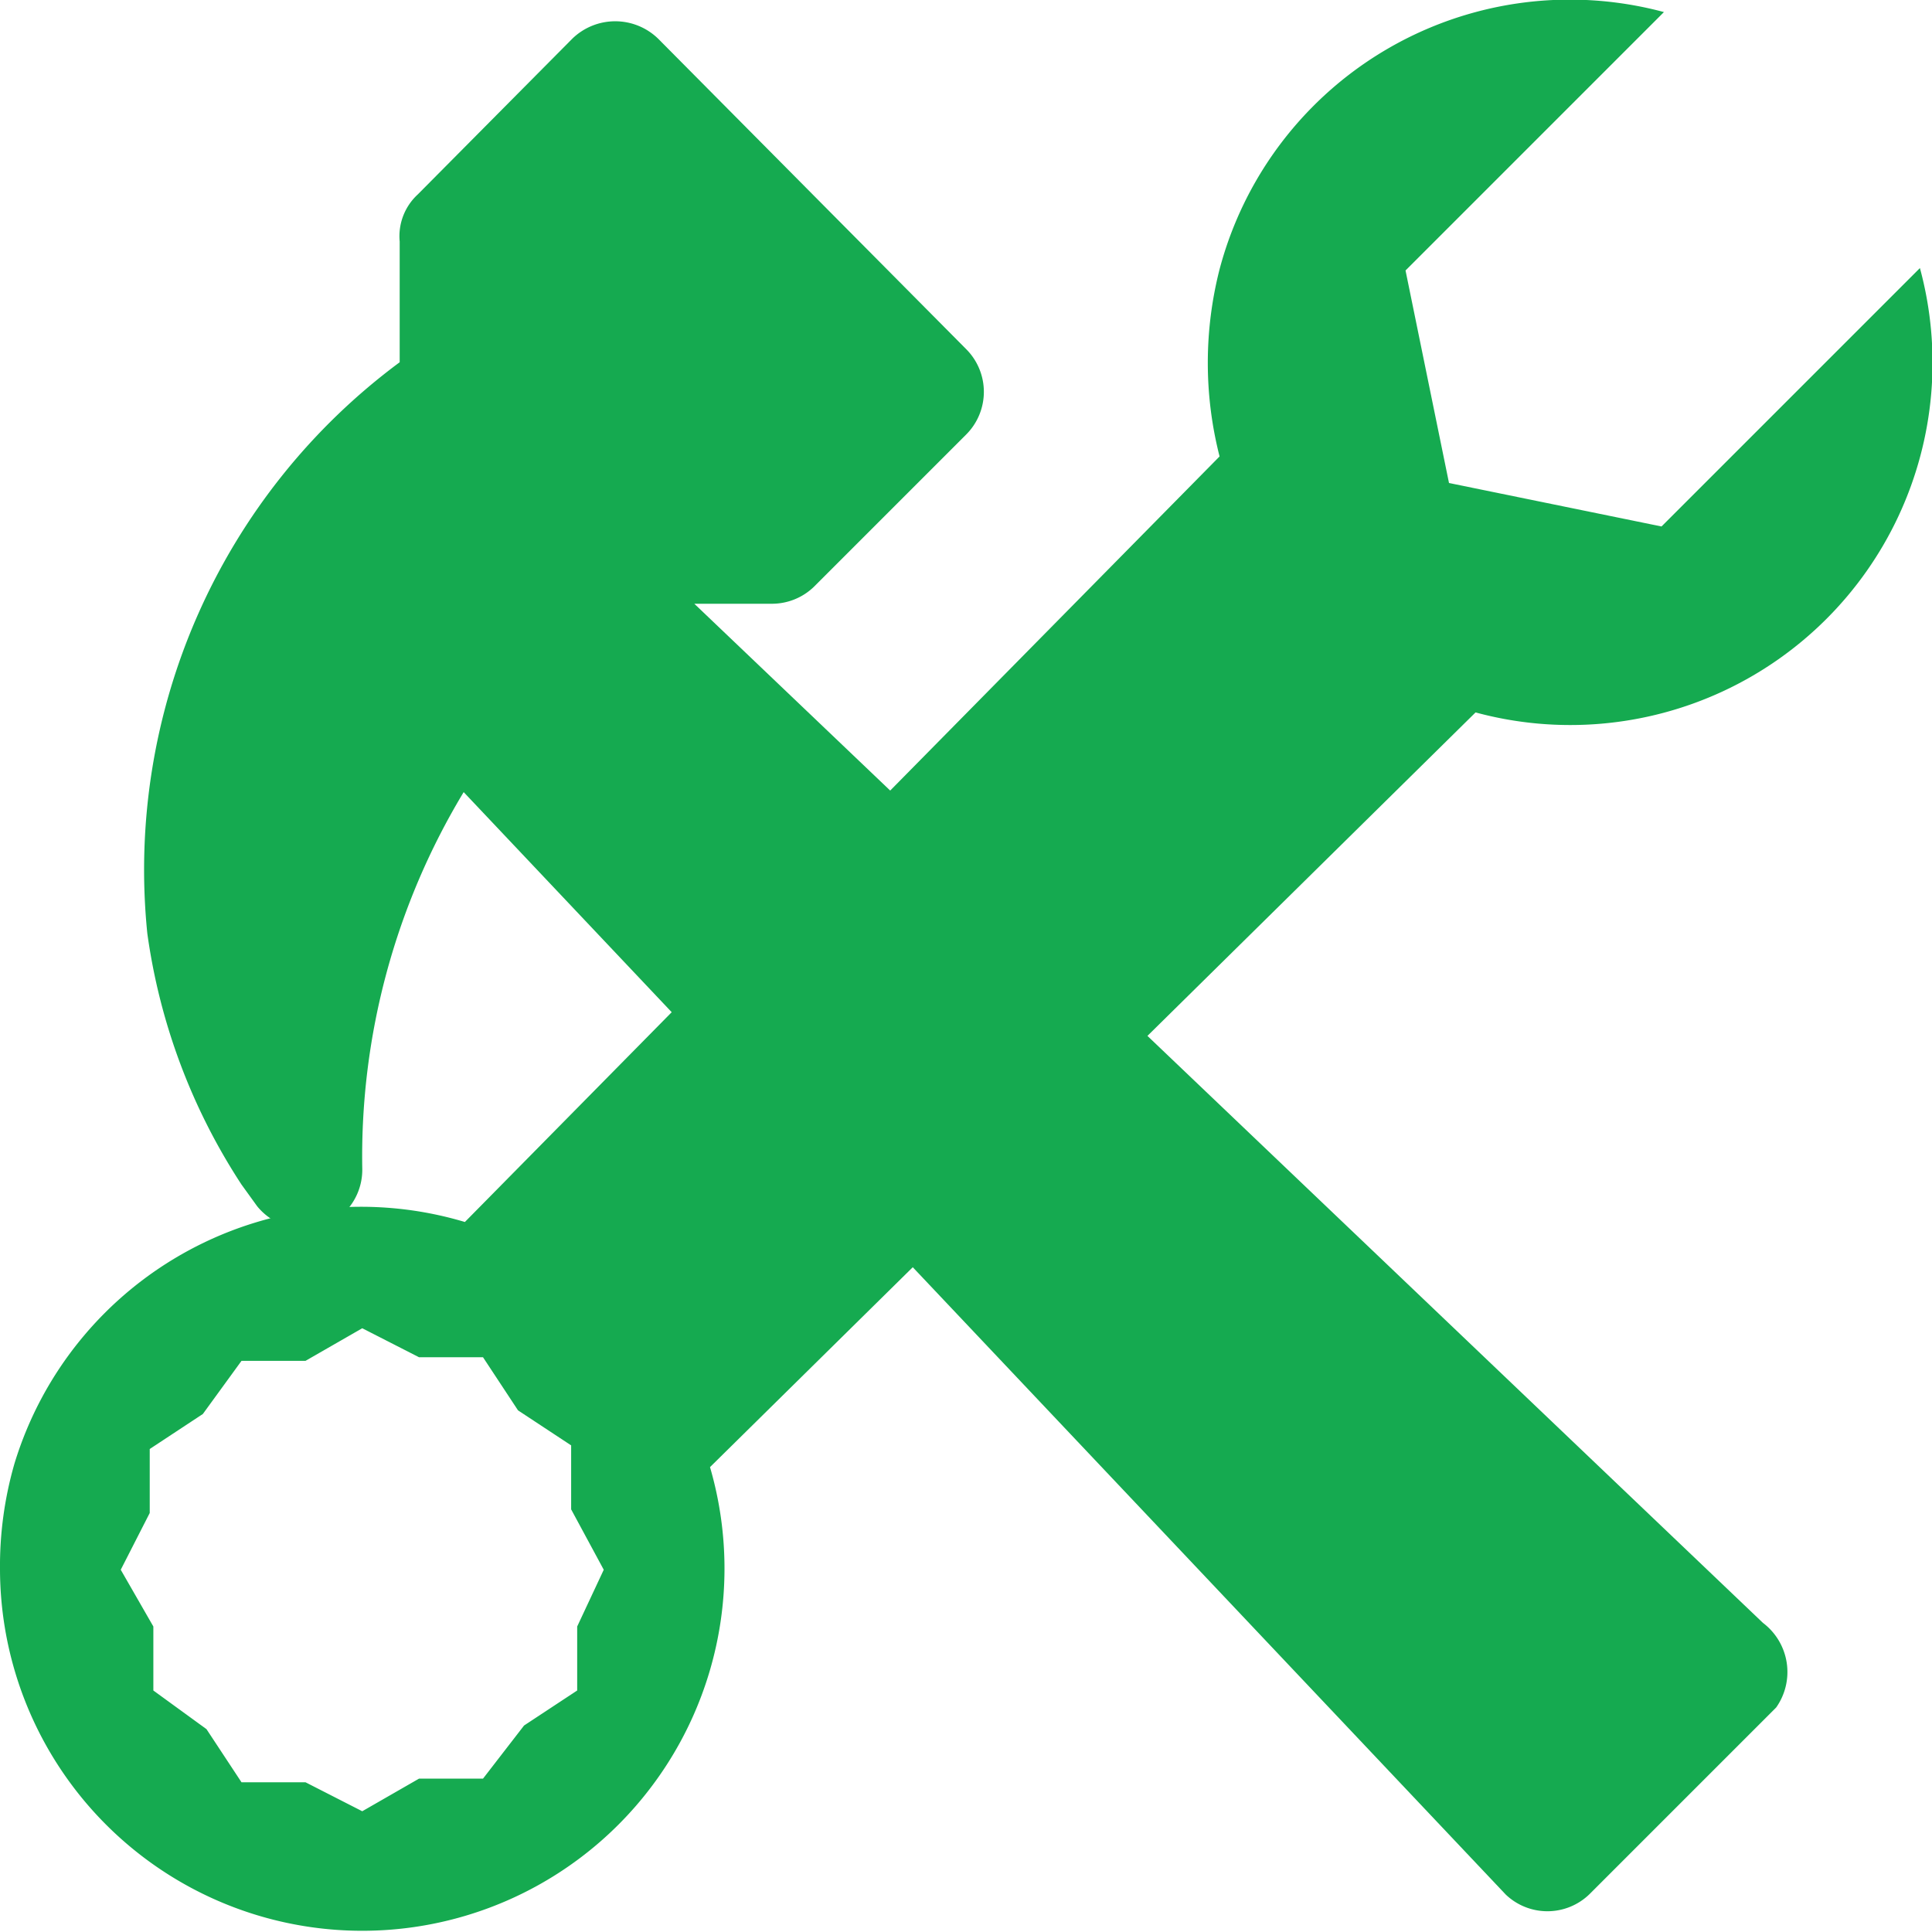
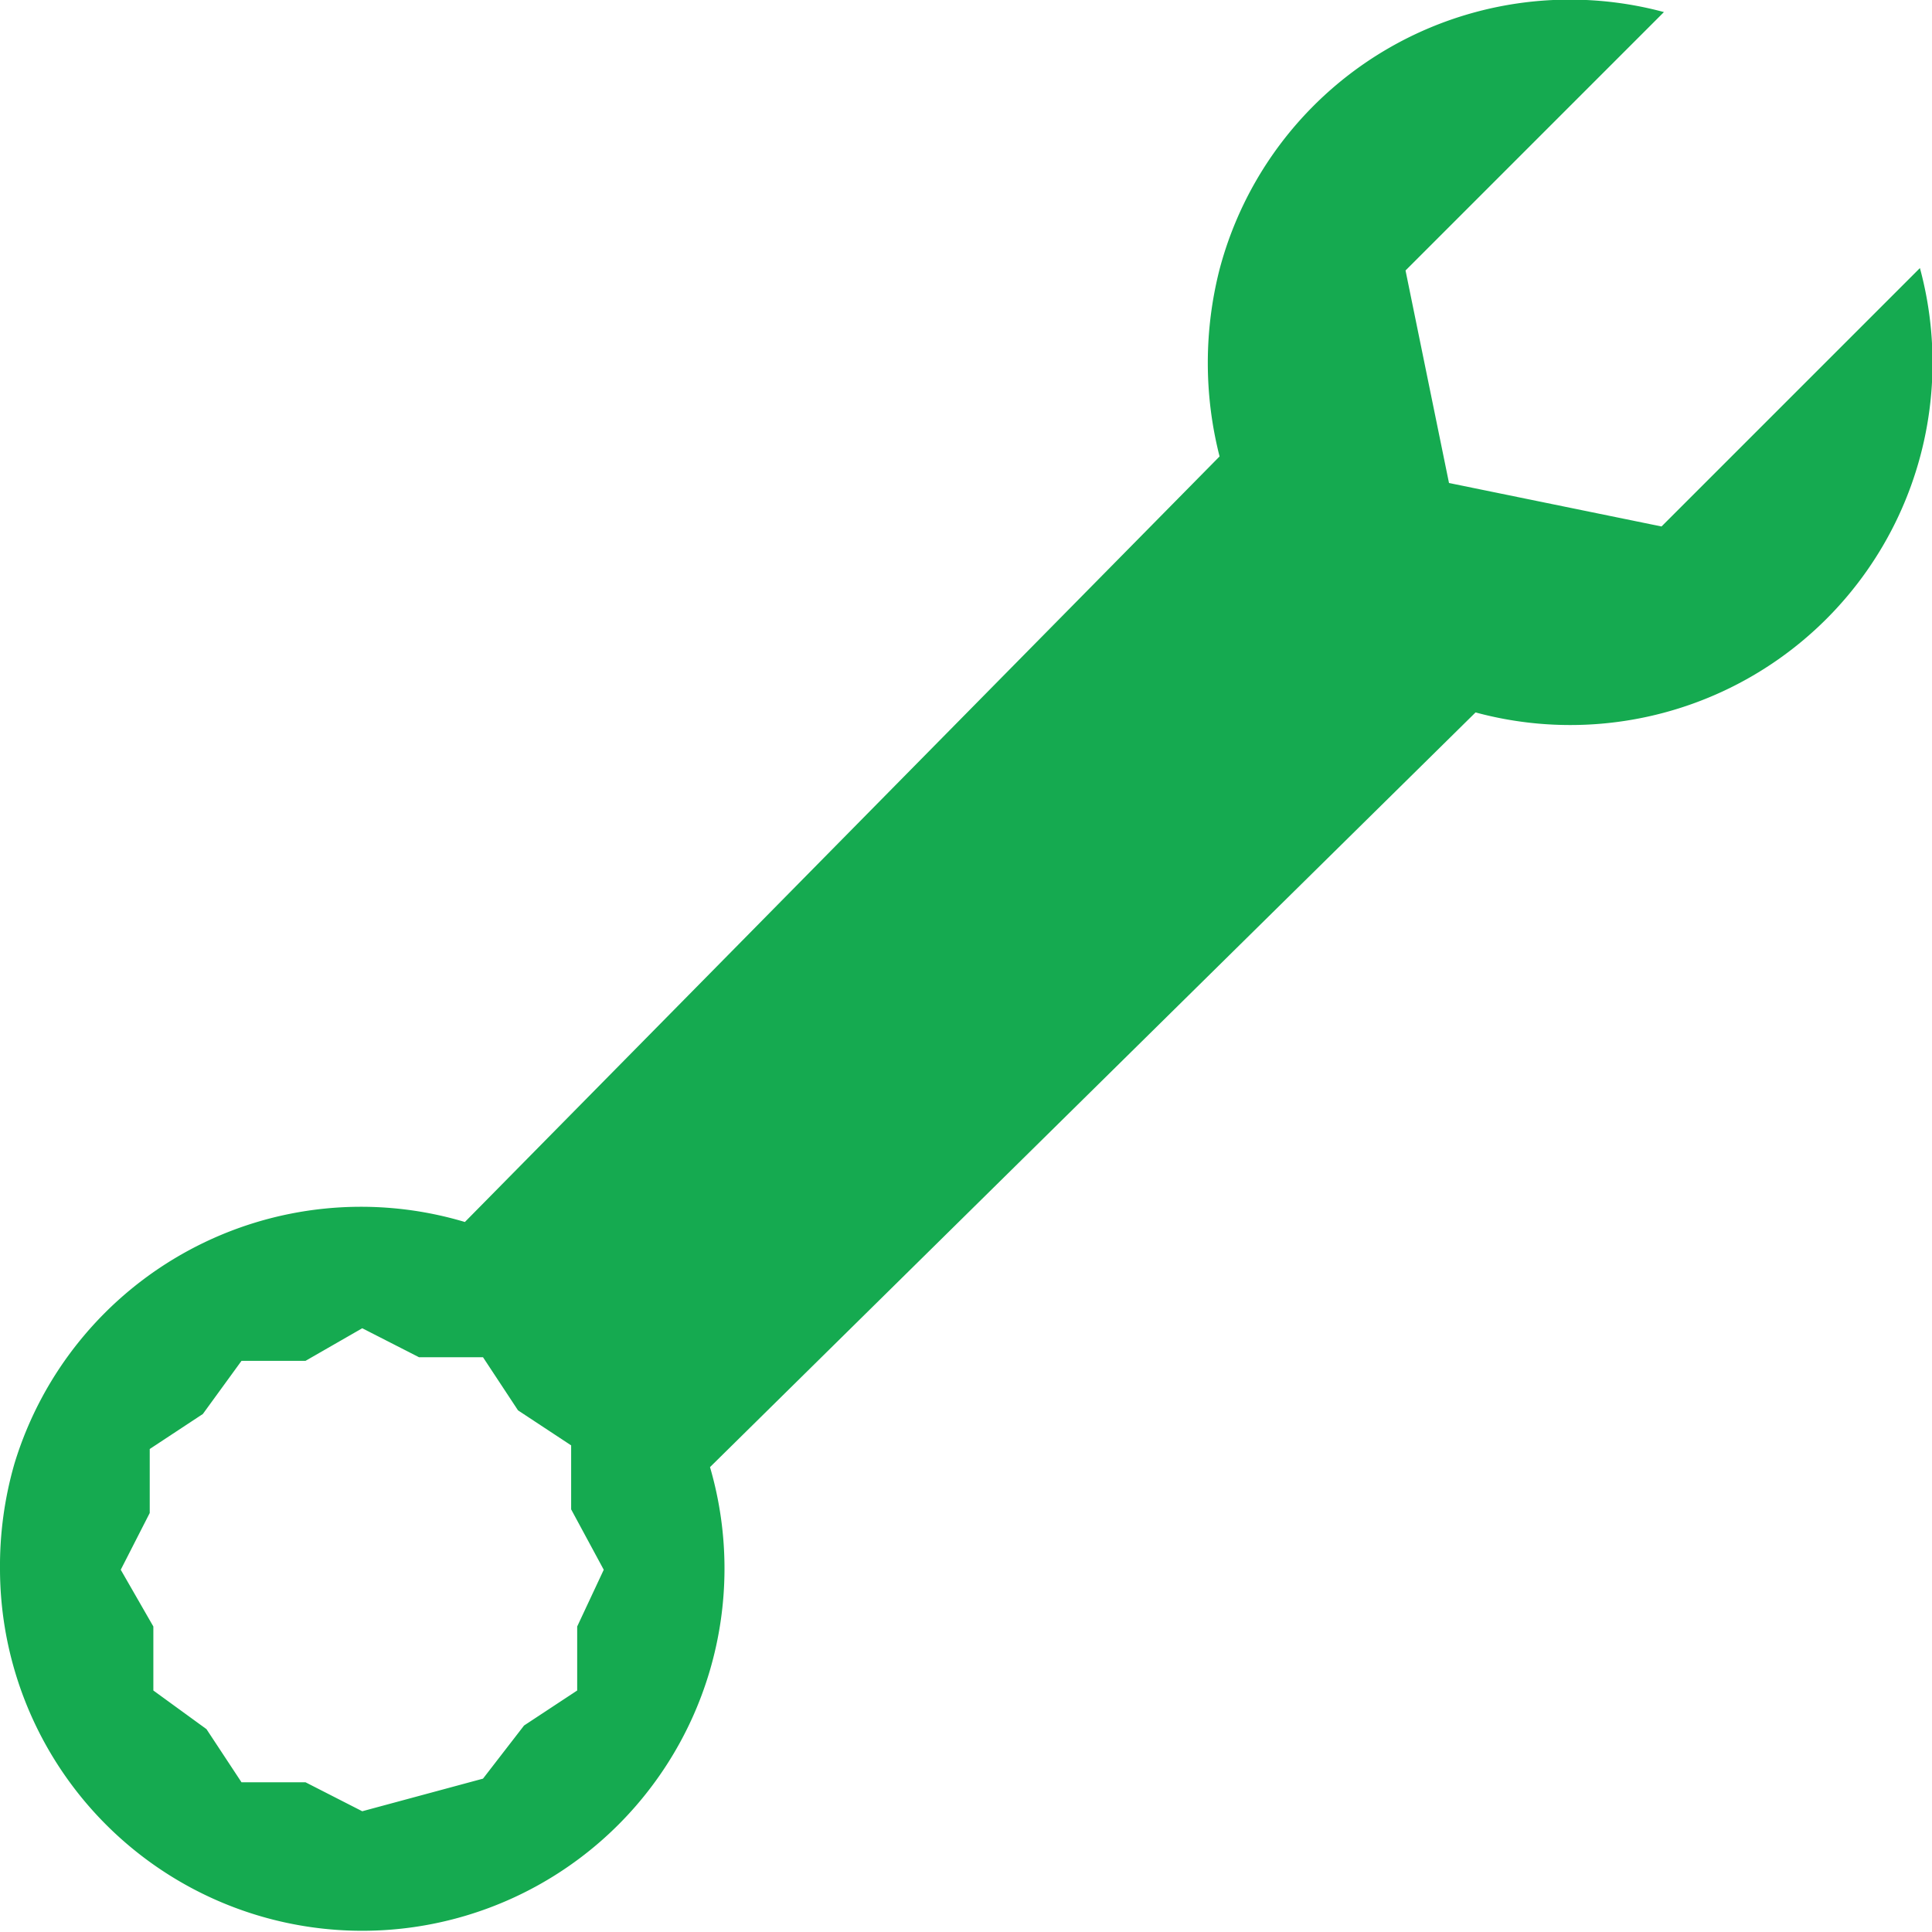
<svg xmlns="http://www.w3.org/2000/svg" viewBox="0 0 16 16">
  <defs>
    <style>.cls-1{fill:#15aa50;}</style>
  </defs>
  <g id="Layer_2" data-name="Layer 2">
    <g id="Layer_1-2" data-name="Layer 1">
-       <path class="cls-1" d="M13.78.1A3,3,0,0,0,10.1,2.23a3.13,3.13,0,0,0,0,1.55L3.85,10.12a3,3,0,0,0-3.73,2A3.06,3.06,0,0,0,0,13a3,3,0,1,0,5.88-.85L12.22,5.9A3,3,0,0,0,15.9,2.22L13.76,4.36,12,4l-.36-1.76Zm-9,13.37,0,.53-.44.29L4,14.73l-.53,0L3,15l-.47-.24-.53,0-.29-.44L1.27,14l0-.53L1,13l.24-.47,0-.53.44-.29L2,11.27l.53,0L3,11l.47.24.53,0,.29.44.44.29,0,.53L5,13Z" />
-       <path class="cls-1" d="M2.69,10.15A.5.5,0,0,0,3,9.67a5.84,5.84,0,0,1,.84-3.11l8.63,9.13a.5.5,0,0,0,.69,0l1.5-1.5.05-.05a.51.51,0,0,0-.11-.7L5.75,5h.64a.5.5,0,0,0,.35-.14L8,3.6H8a.5.5,0,0,0,0-.71L5.45.32a.51.51,0,0,0-.71,0L3.46,1.61A.47.47,0,0,0,3.31,2V3A5.23,5.23,0,0,0,1.22,7.73,5.06,5.06,0,0,0,2,9.81l.13.18a.51.51,0,0,0,.56.16" />
+       <path class="cls-1" d="M13.78.1A3,3,0,0,0,10.1,2.23a3.13,3.13,0,0,0,0,1.55L3.85,10.12a3,3,0,0,0-3.73,2A3.06,3.06,0,0,0,0,13a3,3,0,1,0,5.88-.85L12.22,5.9A3,3,0,0,0,15.9,2.22L13.76,4.36,12,4l-.36-1.76Zm-9,13.37,0,.53-.44.29L4,14.73L3,15l-.47-.24-.53,0-.29-.44L1.27,14l0-.53L1,13l.24-.47,0-.53.44-.29L2,11.27l.53,0L3,11l.47.24.53,0,.29.44.44.29,0,.53L5,13Z" />
    </g>
  </g>
</svg>